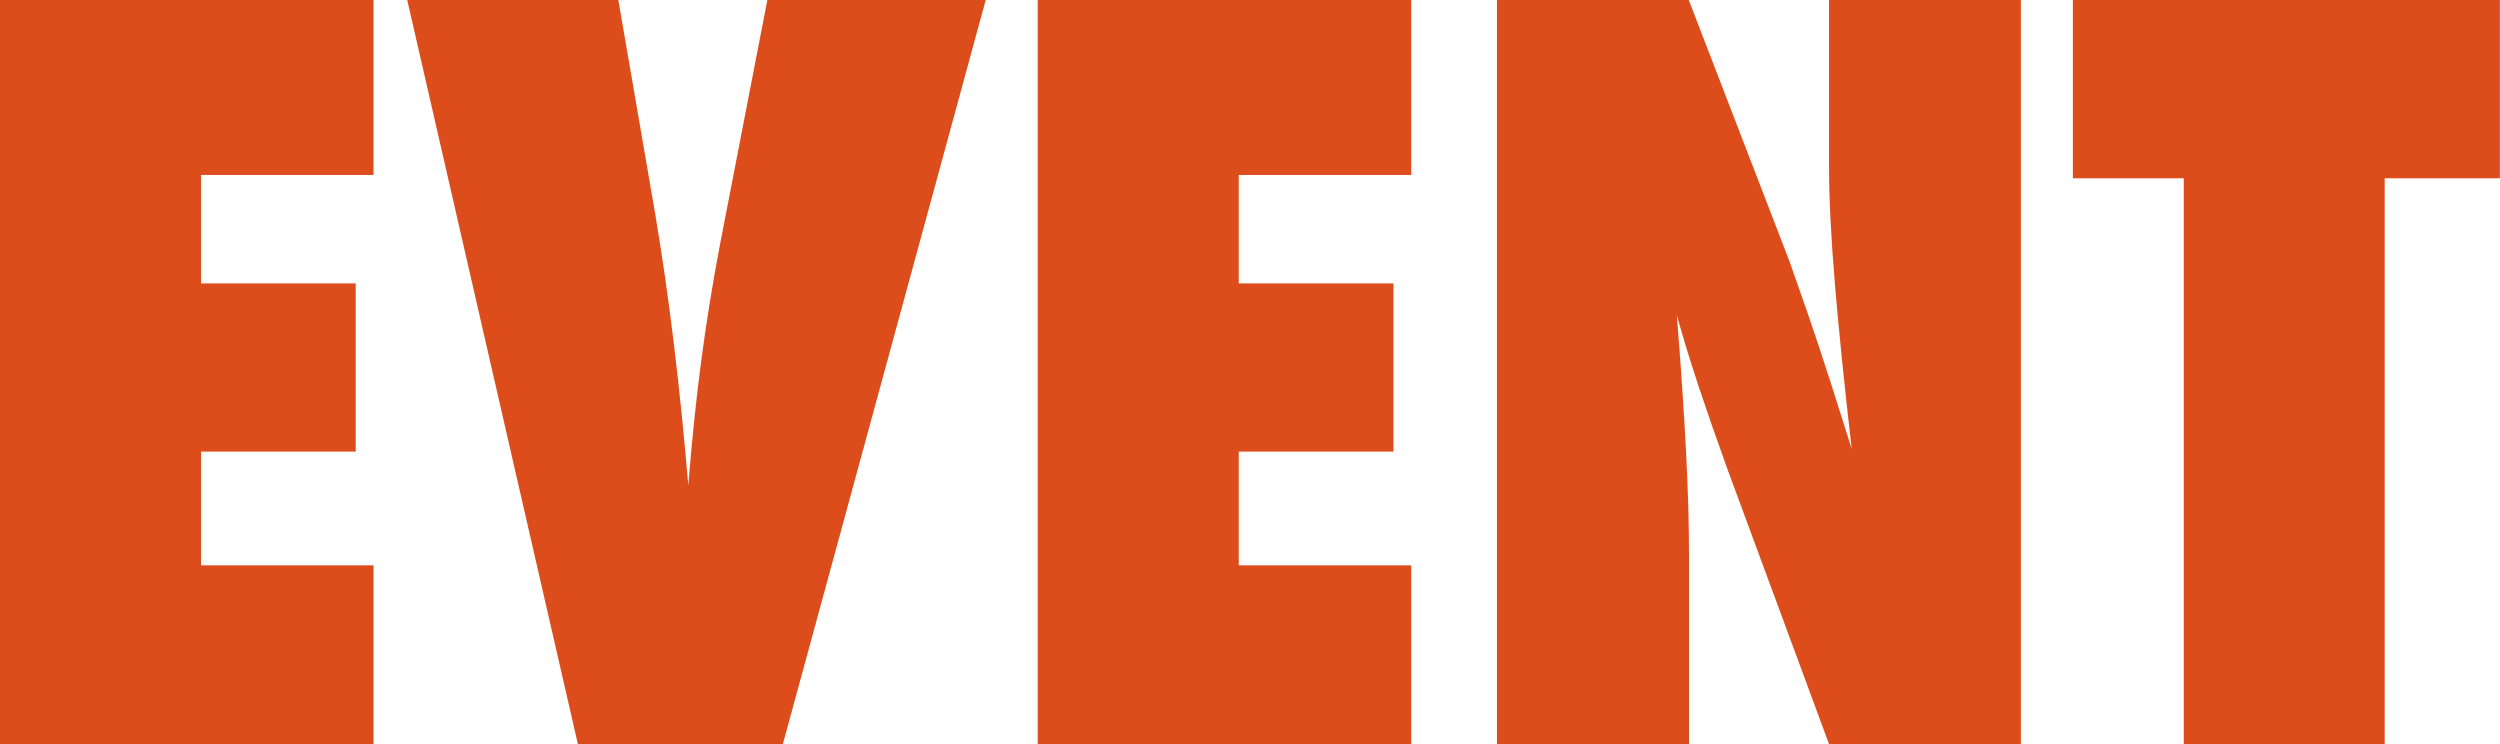
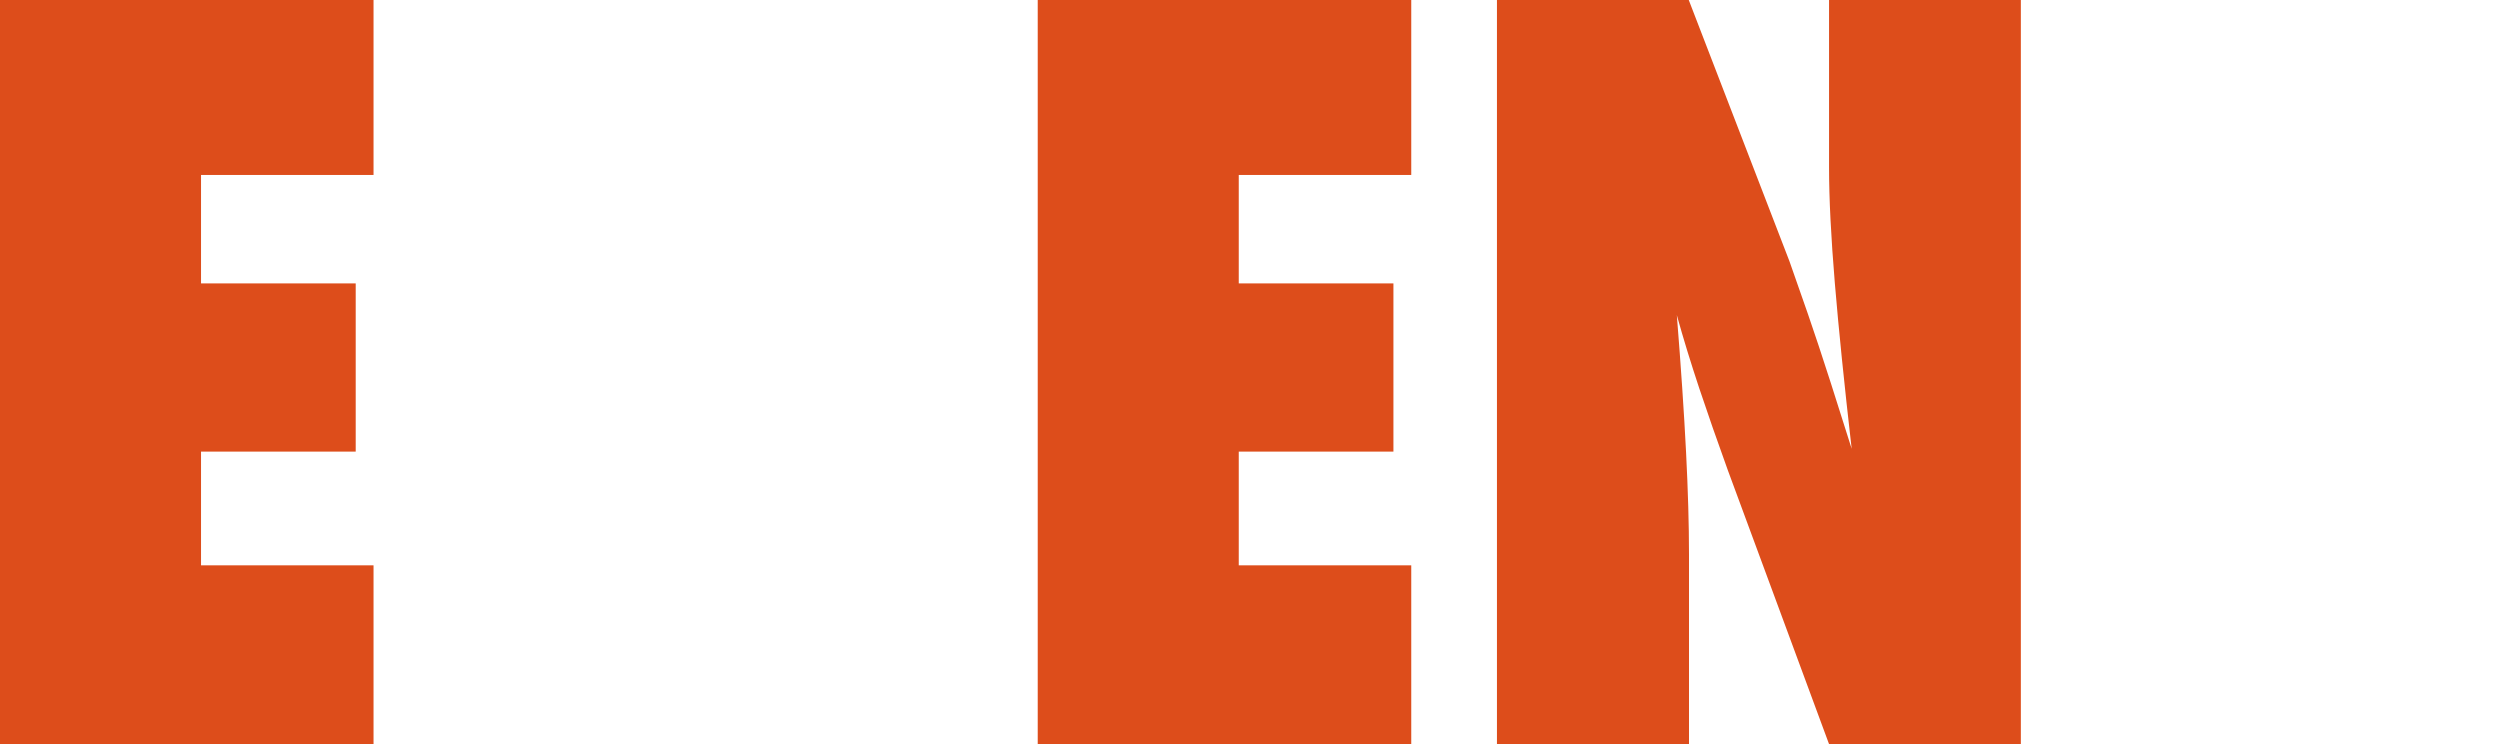
<svg xmlns="http://www.w3.org/2000/svg" id="_レイヤー_2" data-name="レイヤー 2" viewBox="0 0 203.33 60.52">
  <defs>
    <style>
      .cls-1 {
        fill: #dd4d1b;
      }
    </style>
  </defs>
  <g id="_レイヤー_1-2" data-name="レイヤー 1">
    <g>
      <path class="cls-1" d="m0,60.52V0h30.38v14.23h-14.03v8.82h12.58v13.68h-12.58v9.25h14.03v14.54H0Z" />
-       <path class="cls-1" d="m63.66,60.52h-16.66L33.12,0h17.17l2.98,17.29c1.12,6.61,2.02,14.01,2.71,22.19.29-3.63.64-7.03,1.06-10.19.42-3.16.92-6.25,1.49-9.25L62.41,0h17.76l-16.5,60.52Z" />
      <path class="cls-1" d="m84.4,60.52V0h30.38v14.23h-14.03v8.82h12.58v13.68h-12.58v9.25h14.03v14.54h-30.38Z" />
      <path class="cls-1" d="m121.75,60.52V0h15.6l8.19,21.25c.44,1.25.95,2.69,1.51,4.31.56,1.62,1.18,3.49,1.86,5.61l1.69,5.33c-.6-5.25-1.06-9.75-1.37-13.48-.31-3.74-.47-6.87-.47-9.41V0h15.6v60.52h-15.6l-8.23-22.27c-.86-2.38-1.64-4.61-2.33-6.68-.69-2.08-1.3-4.06-1.82-5.94.34,4.26.59,7.97.75,11.13.16,3.16.24,5.93.24,8.31v15.44h-15.6Z" />
-       <path class="cls-1" d="m193.96,60.52h-16.35V14.5h-9.02V0h34.73v14.5h-9.37v46.02Z" />
    </g>
  </g>
</svg>